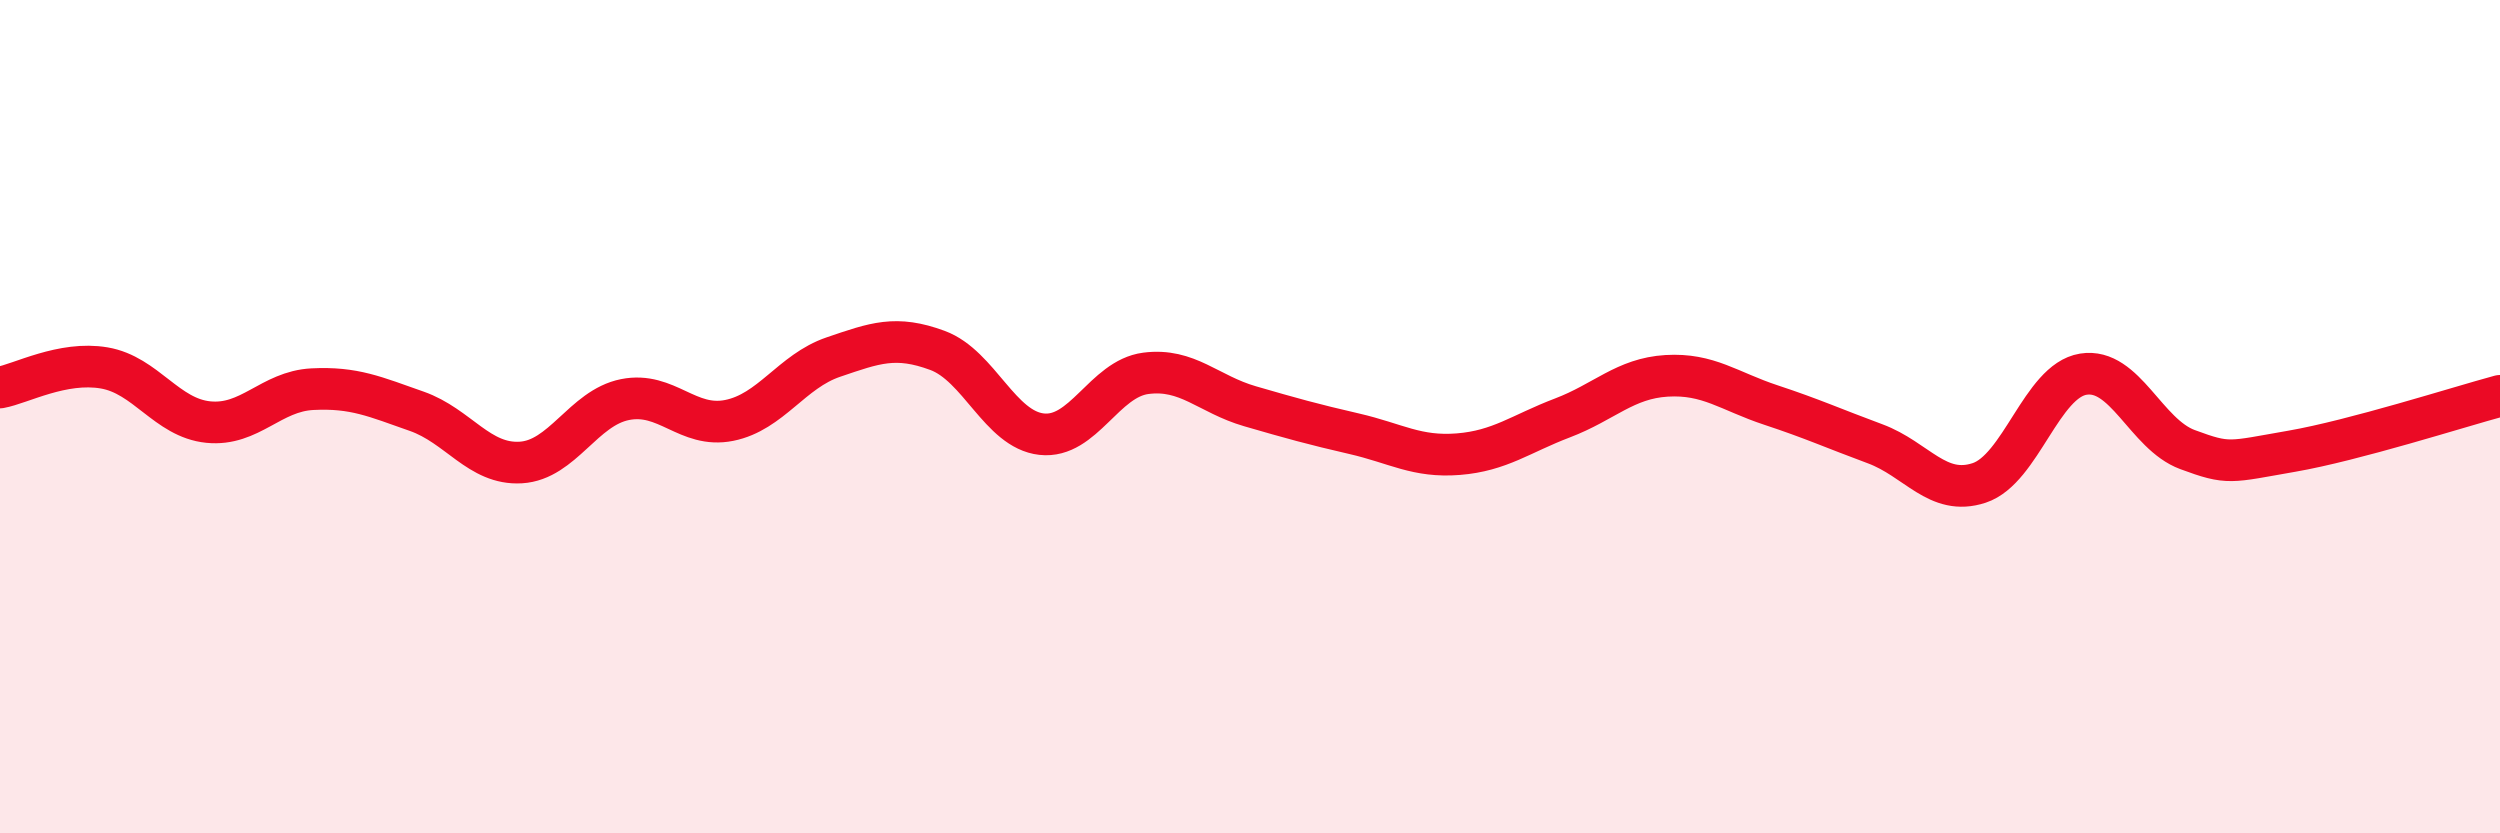
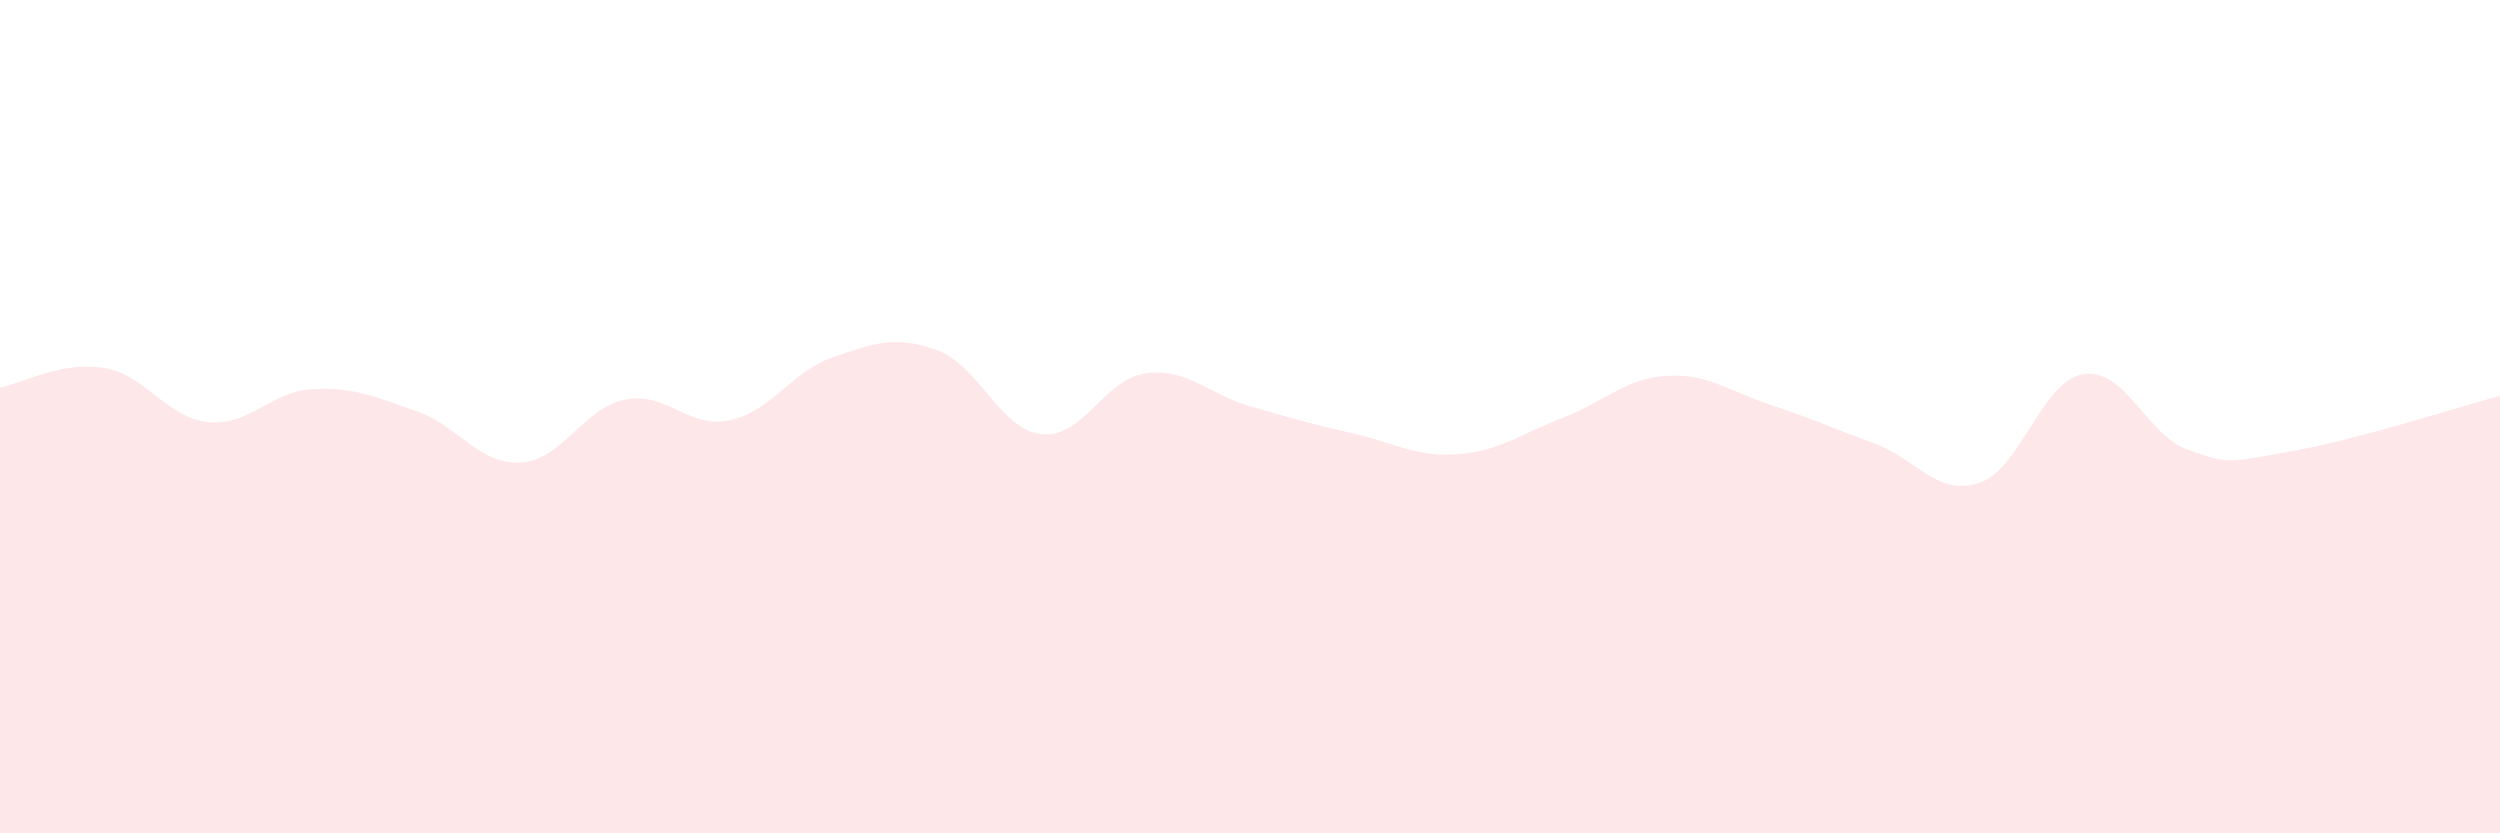
<svg xmlns="http://www.w3.org/2000/svg" width="60" height="20" viewBox="0 0 60 20">
  <path d="M 0,9.3 C 0.5,9.21 1.5,8.66 2.5,8.83 C 3.5,9 4,10.03 5,10.13 C 6,10.23 6.5,9.39 7.5,9.34 C 8.5,9.29 9,9.52 10,9.87 C 11,10.22 11.5,11.16 12.5,11.1 C 13.5,11.04 14,9.79 15,9.59 C 16,9.39 16.5,10.29 17.5,10.09 C 18.5,9.89 19,8.91 20,8.57 C 21,8.23 21.5,8.04 22.5,8.41 C 23.5,8.78 24,10.31 25,10.42 C 26,10.53 26.5,9.09 27.5,8.96 C 28.5,8.83 29,9.46 30,9.75 C 31,10.04 31.5,10.18 32.5,10.41 C 33.5,10.64 34,10.98 35,10.9 C 36,10.82 36.5,10.41 37.5,10.03 C 38.5,9.65 39,9.08 40,9.02 C 41,8.96 41.5,9.39 42.5,9.72 C 43.5,10.05 44,10.28 45,10.65 C 46,11.02 46.5,11.92 47.5,11.59 C 48.5,11.26 49,9.14 50,8.98 C 51,8.82 51.5,10.42 52.5,10.79 C 53.5,11.16 53.5,11.09 55,10.83 C 56.5,10.57 59,9.77 60,9.5L60 20L0 20Z" fill="#EB0A25" opacity="0.1" stroke-linecap="round" stroke-linejoin="round" />
-   <path d="M 0,9.3 C 0.5,9.21 1.5,8.66 2.5,8.83 C 3.5,9 4,10.03 5,10.13 C 6,10.23 6.5,9.39 7.5,9.34 C 8.5,9.29 9,9.52 10,9.87 C 11,10.22 11.5,11.16 12.5,11.1 C 13.5,11.04 14,9.79 15,9.59 C 16,9.39 16.5,10.29 17.5,10.09 C 18.5,9.89 19,8.91 20,8.57 C 21,8.23 21.5,8.04 22.5,8.41 C 23.5,8.78 24,10.31 25,10.42 C 26,10.53 26.5,9.09 27.5,8.96 C 28.5,8.83 29,9.46 30,9.75 C 31,10.04 31.5,10.18 32.5,10.41 C 33.5,10.64 34,10.98 35,10.9 C 36,10.82 36.5,10.41 37.5,10.03 C 38.5,9.65 39,9.08 40,9.02 C 41,8.96 41.5,9.39 42.5,9.72 C 43.5,10.05 44,10.28 45,10.65 C 46,11.02 46.5,11.92 47.5,11.59 C 48.5,11.26 49,9.14 50,8.98 C 51,8.82 51.5,10.42 52.5,10.79 C 53.5,11.16 53.5,11.09 55,10.83 C 56.5,10.57 59,9.77 60,9.5" stroke="#EB0A25" stroke-width="1" fill="none" stroke-linecap="round" stroke-linejoin="round" />
</svg>